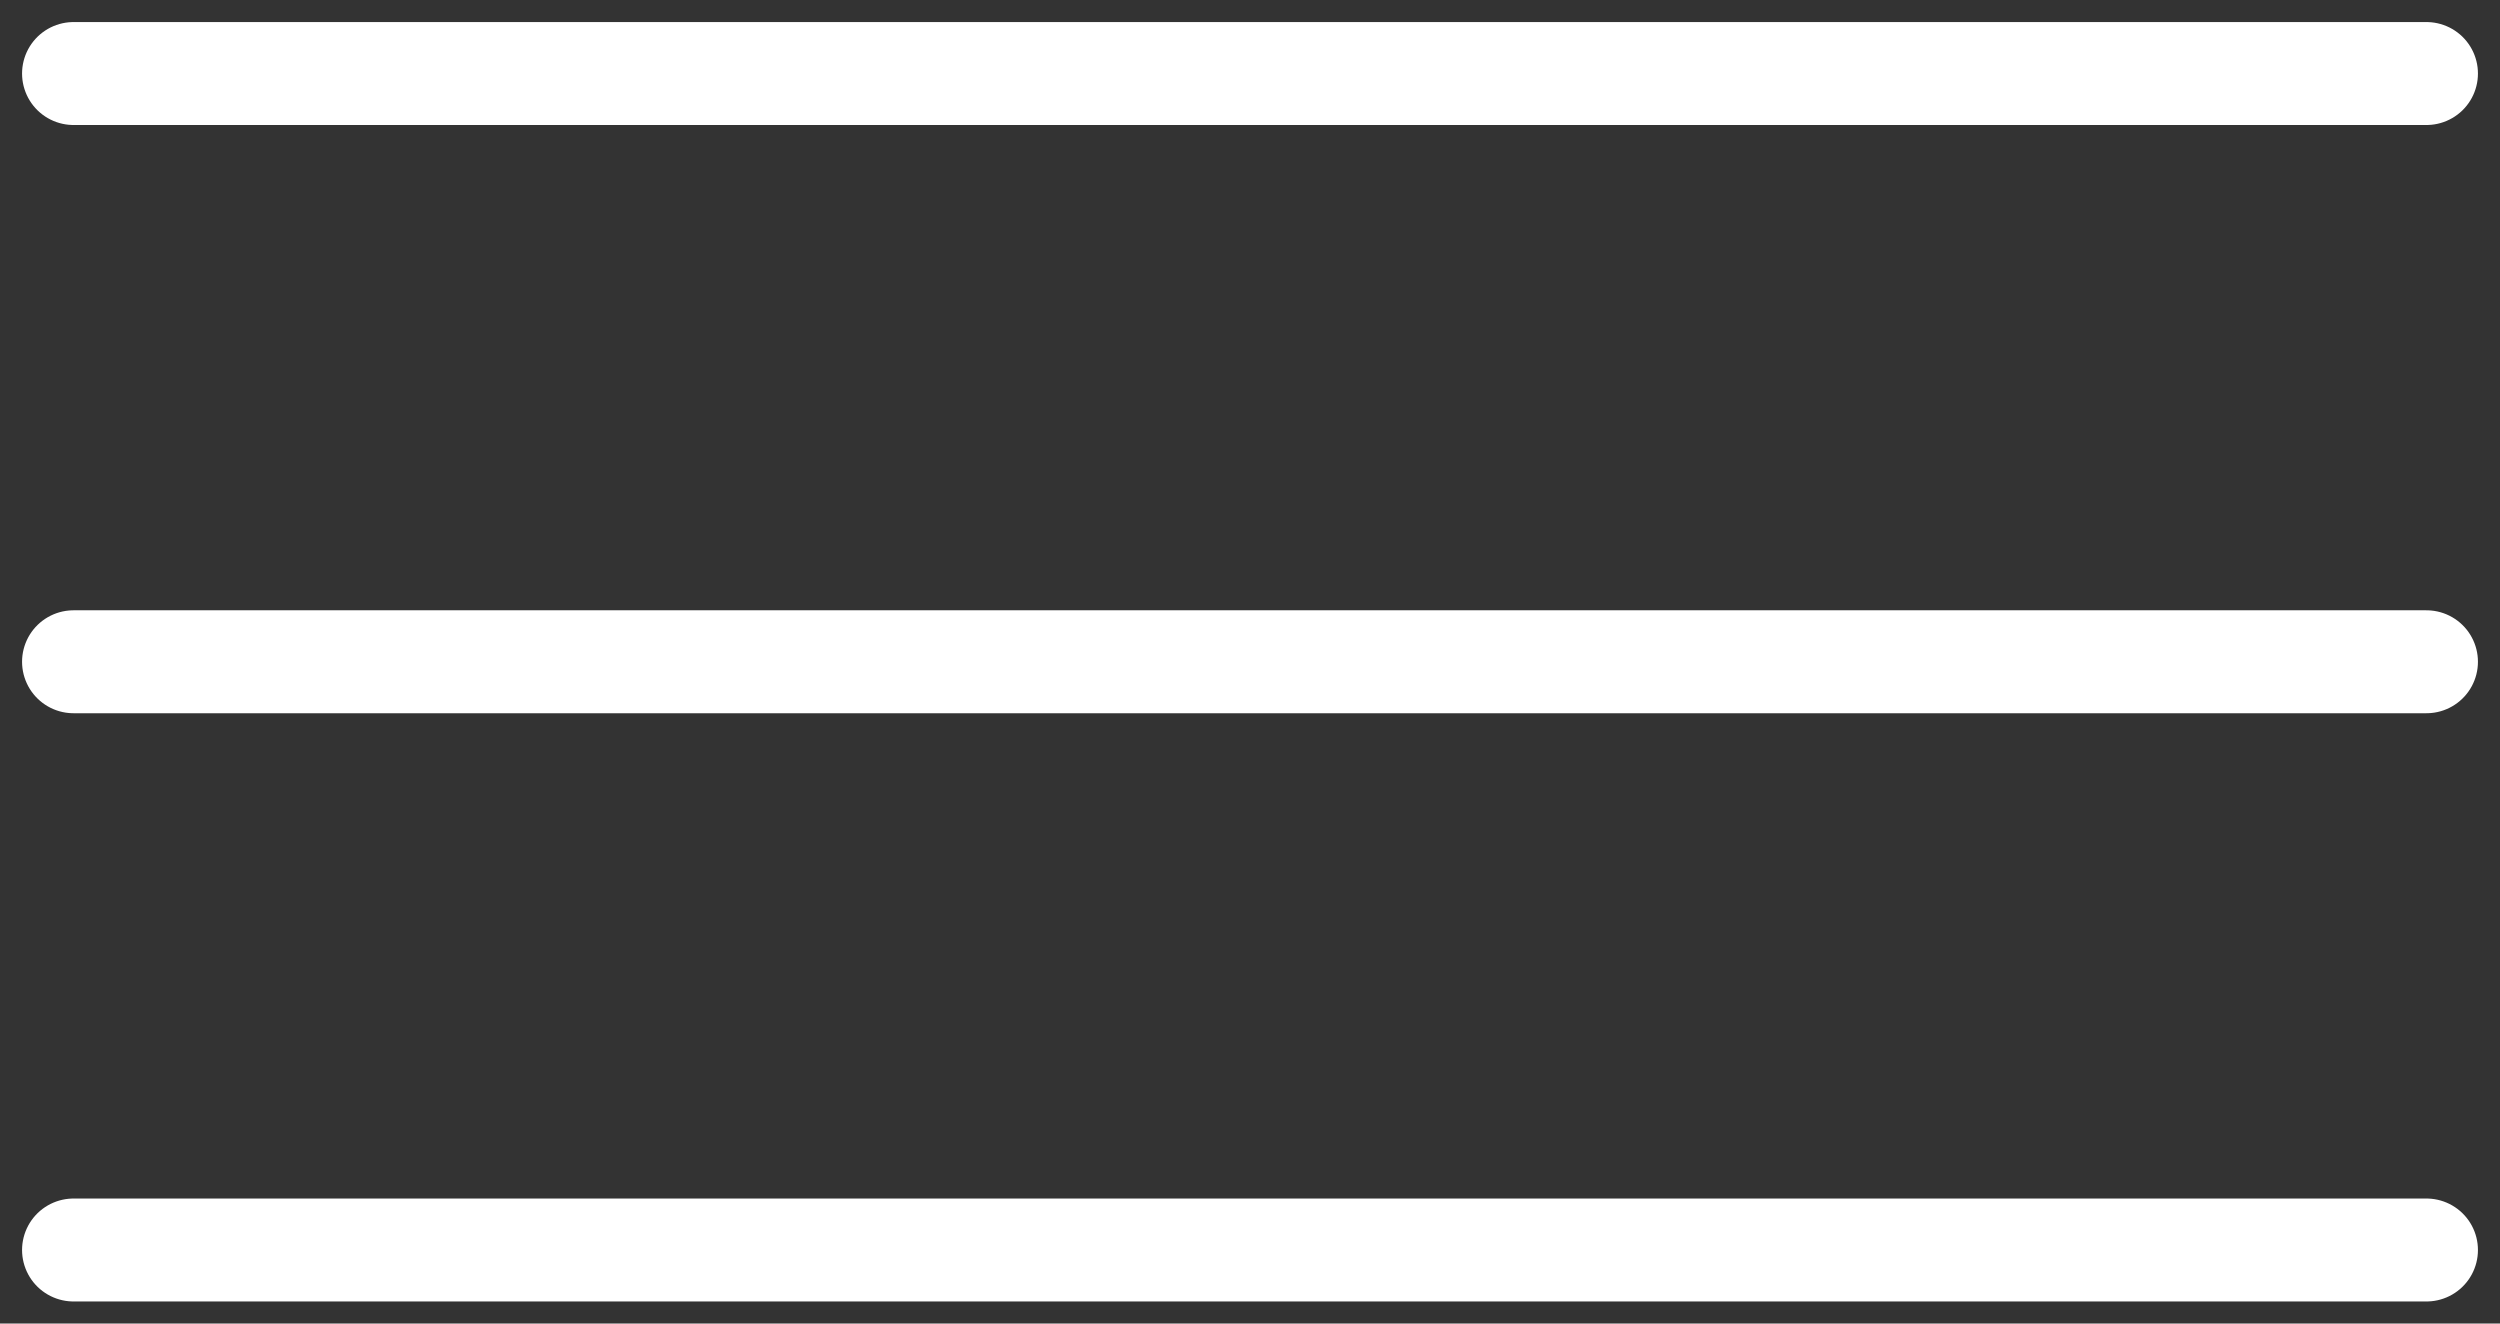
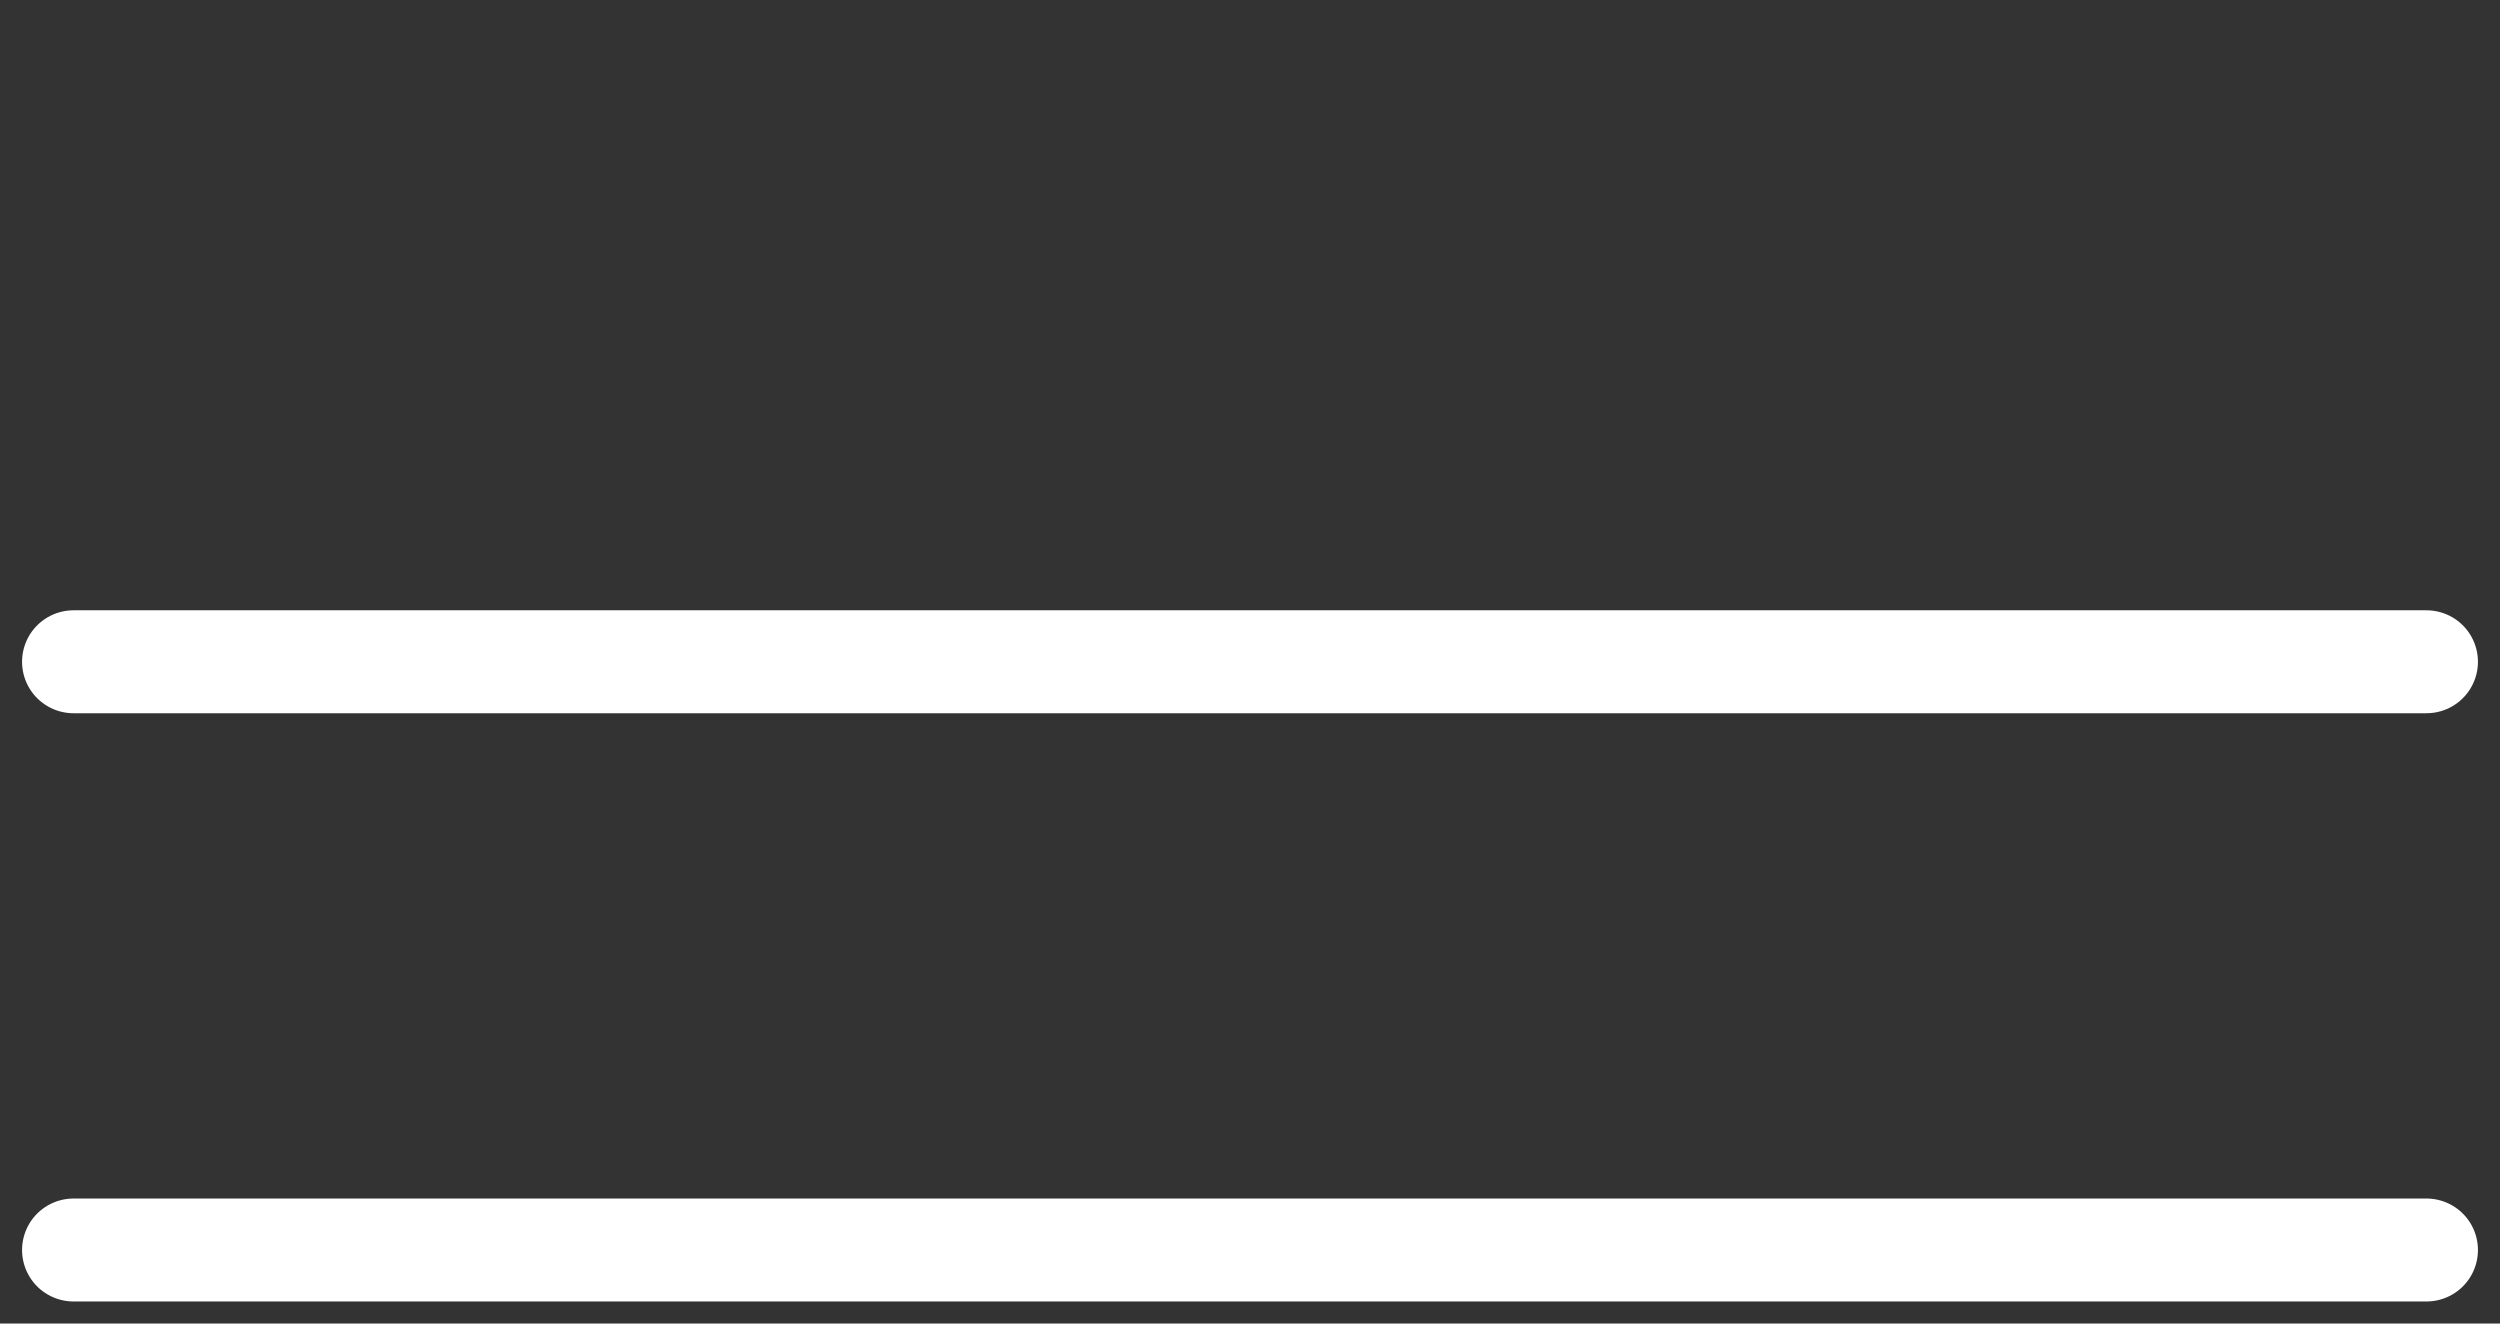
<svg xmlns="http://www.w3.org/2000/svg" width="34" height="18" viewBox="0 0 34 18" fill="none">
  <rect x="0" y="0" width="34" height="18" fill="#333333" stroke="none" />
-   <path d="M1 1H33" stroke="white" stroke-width="1.4" stroke-linecap="round" />
  <path d="M1 9H33" stroke="white" stroke-width="1.4" stroke-linecap="round" />
  <path d="M1 17H33" stroke="white" stroke-width="1.4" stroke-linecap="round" />
</svg>